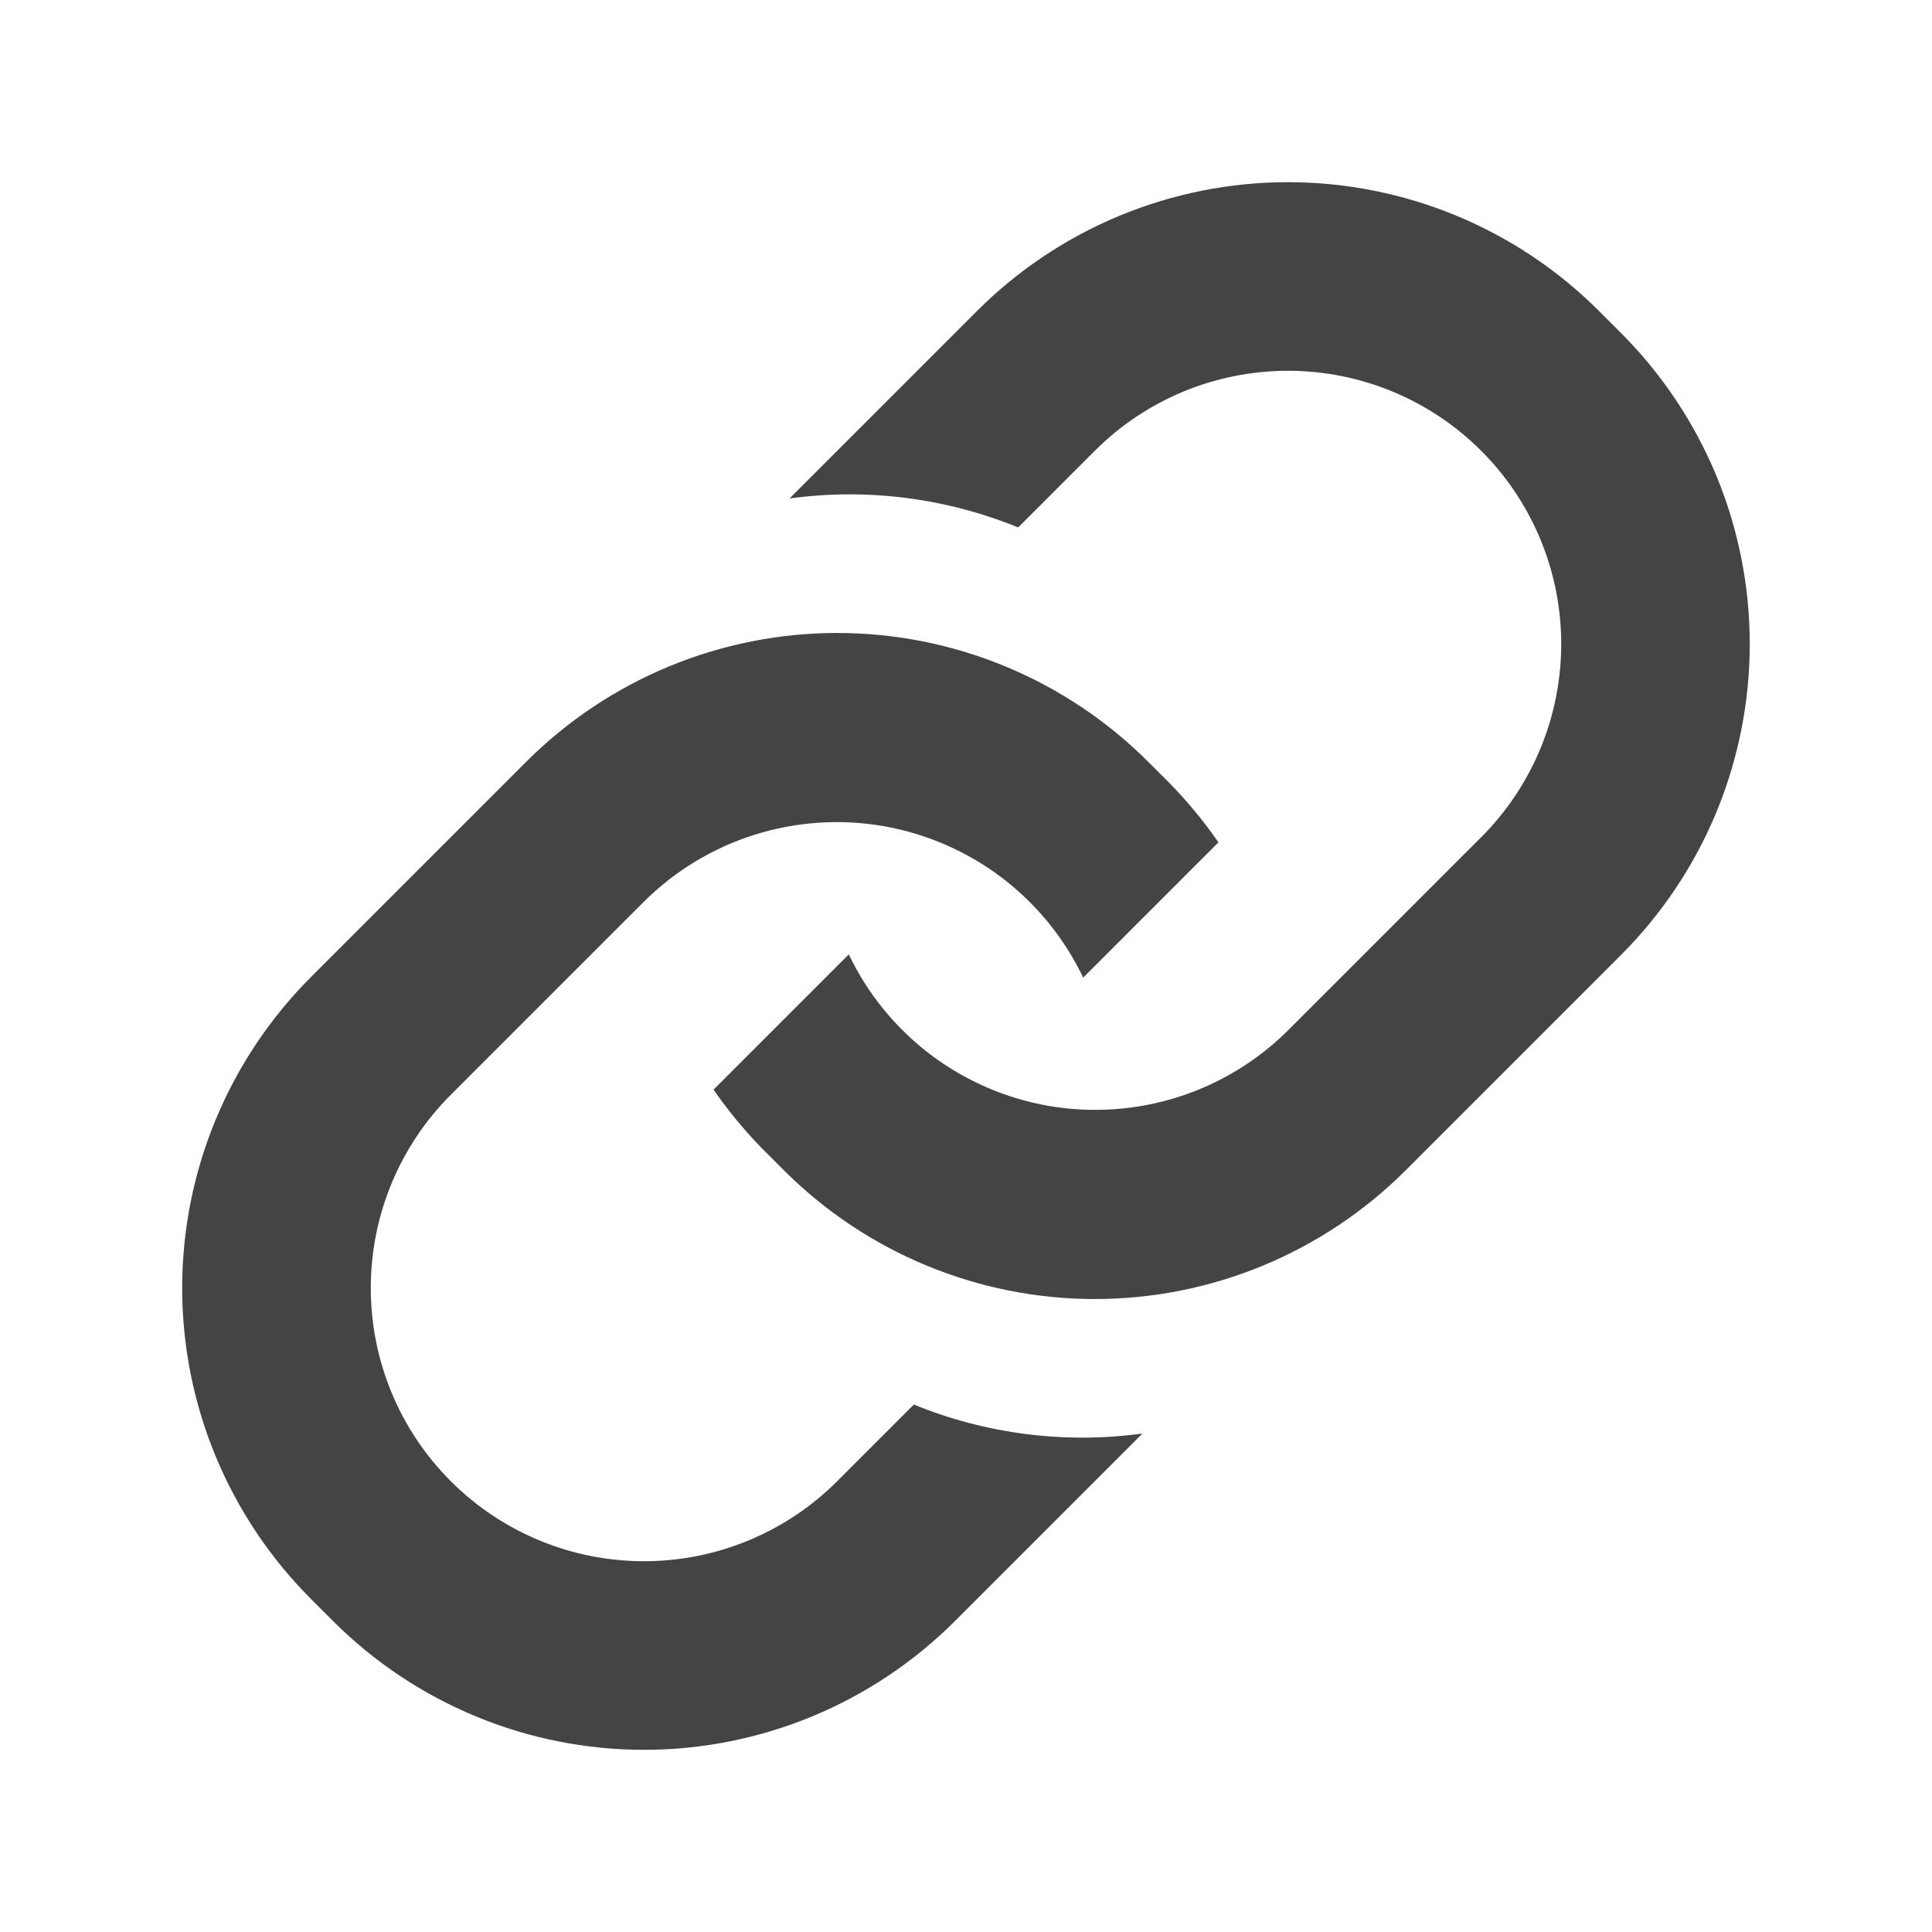
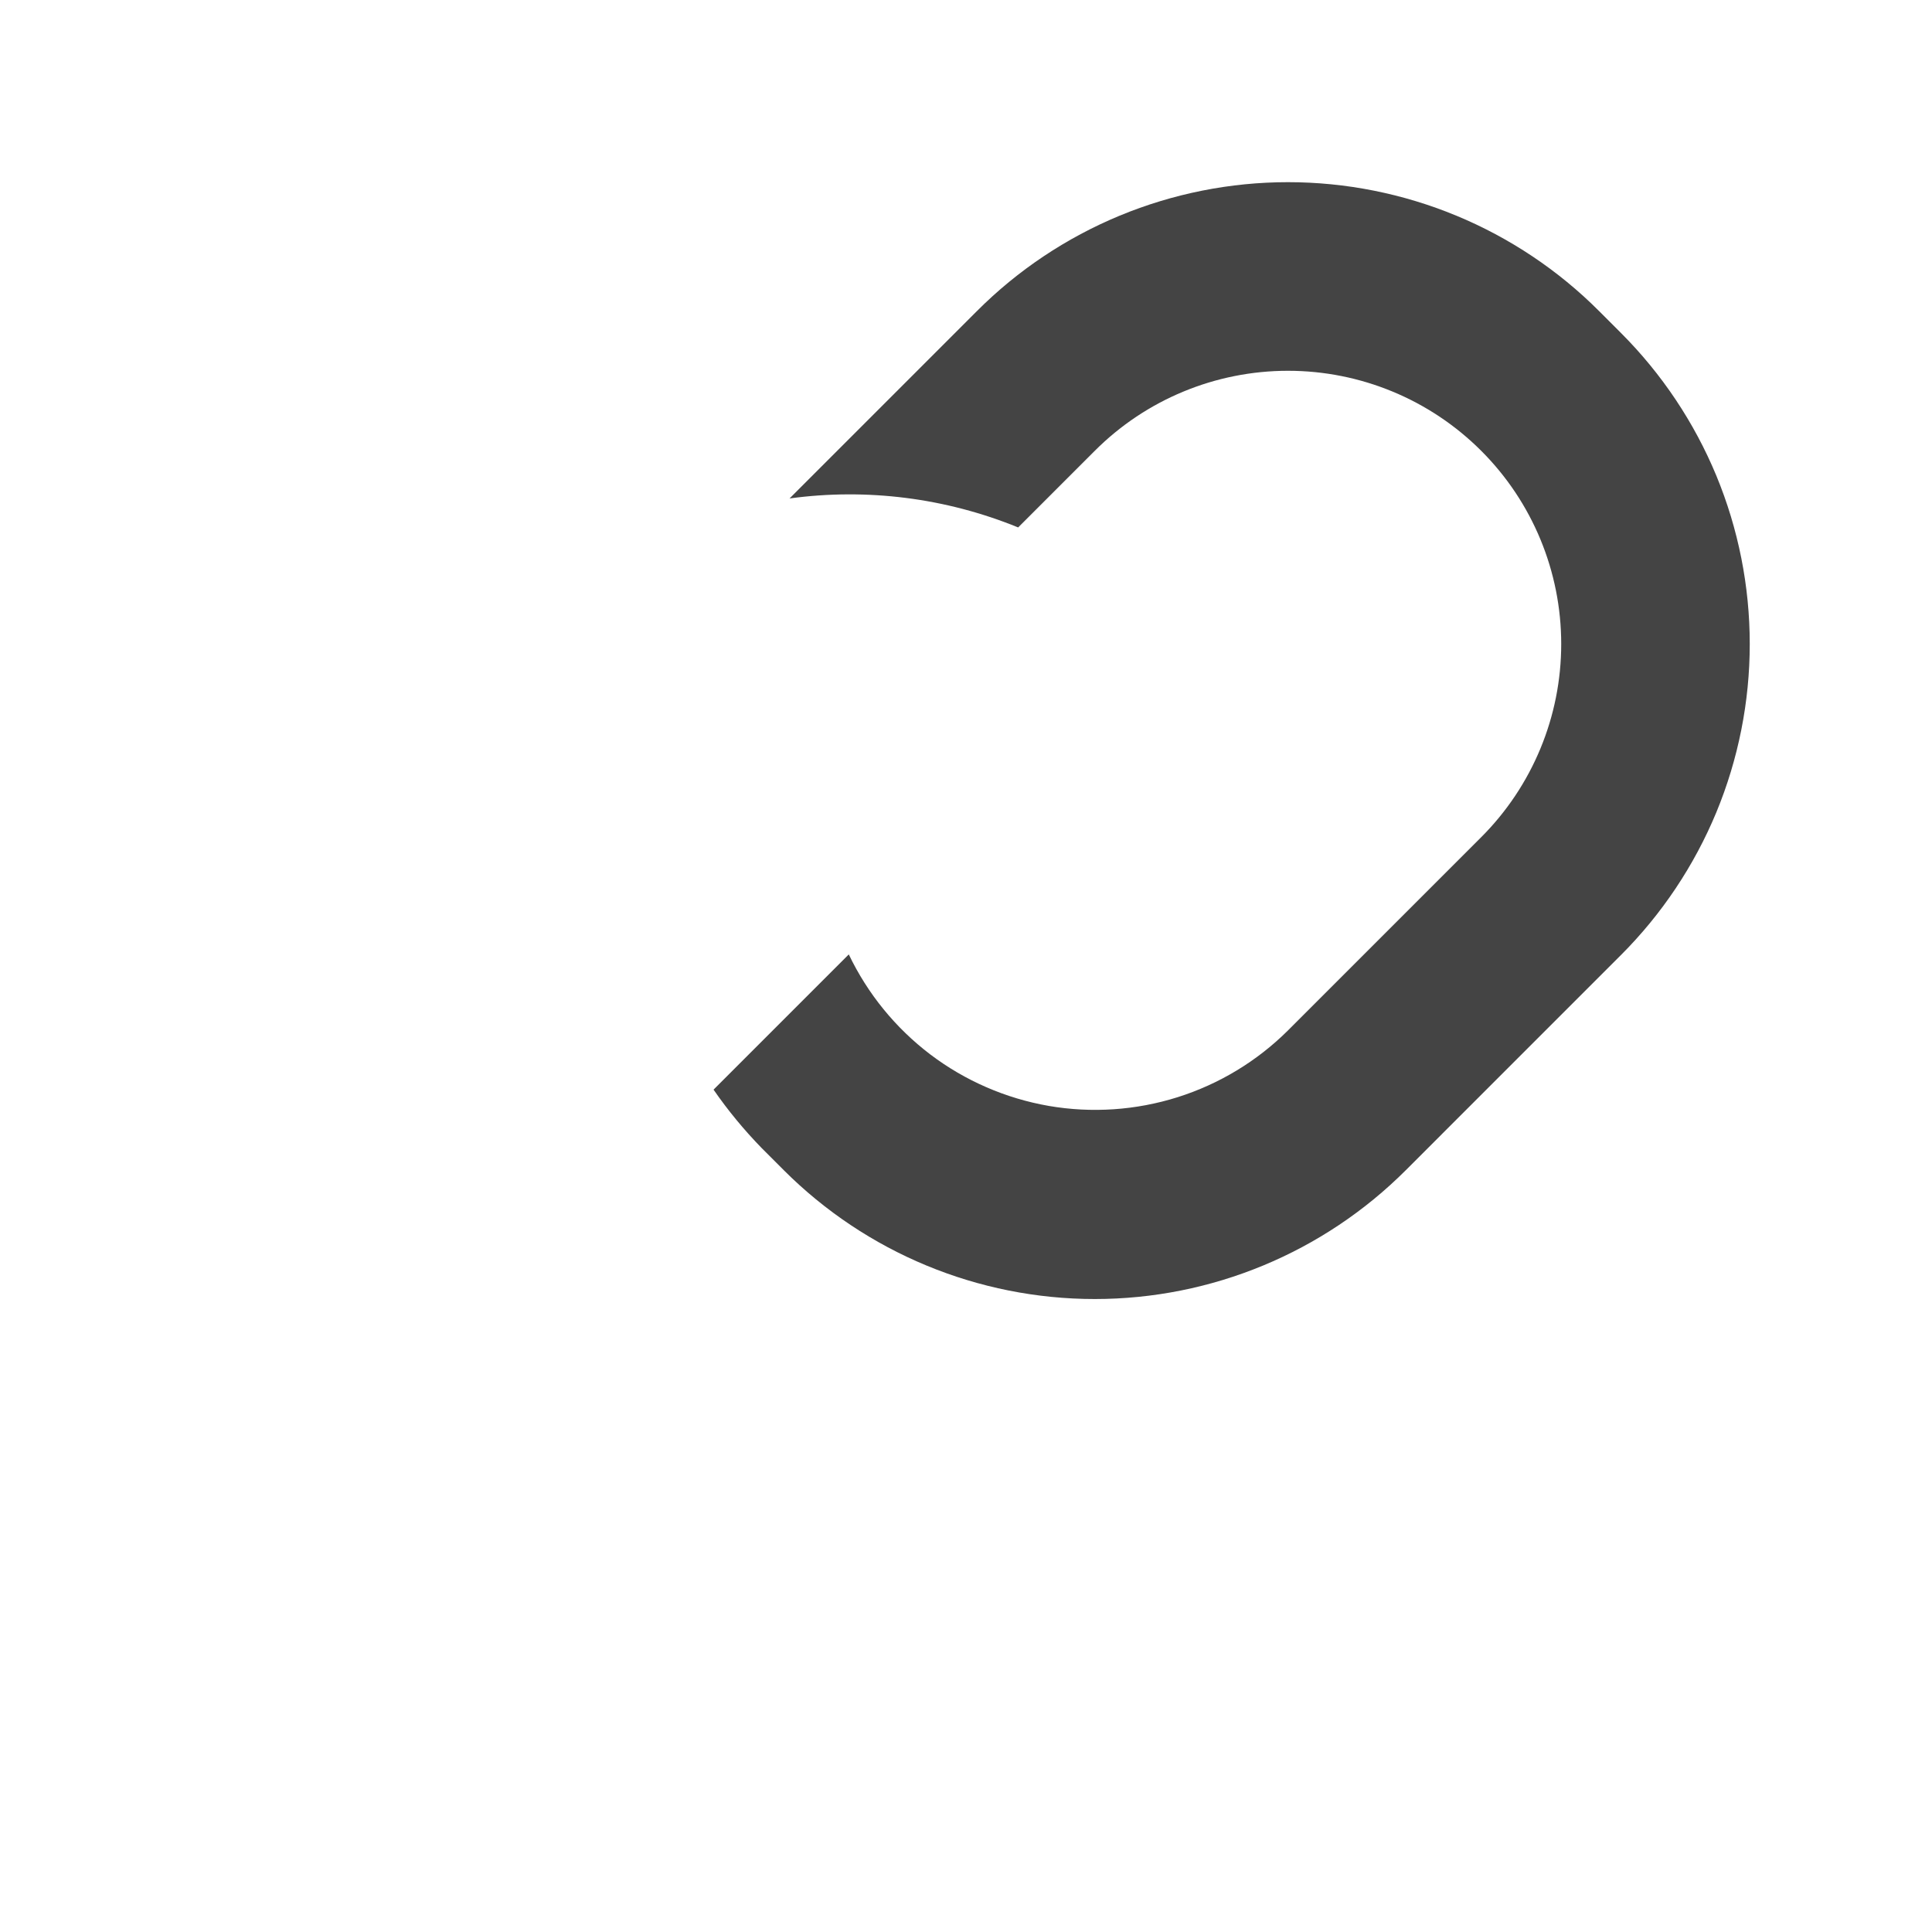
<svg xmlns="http://www.w3.org/2000/svg" width="24" height="24" viewBox="0 0 24 24" fill="none">
  <g clip-path="url(#clip0_403_1036)">
-     <path d="M11.864 20.136L14.192 17.808C13.23 17.939 12.251 17.815 11.352 17.448L10.4 18.4C9.763 19.037 8.9 19.394 8 19.394C7.1 19.394 6.236 19.037 5.6 18.4C4.963 17.764 4.606 16.9 4.606 16C4.606 15.1 4.963 14.236 5.6 13.6L8 11.2C8.384 10.818 8.855 10.533 9.372 10.37C9.889 10.207 10.438 10.17 10.972 10.262C11.506 10.355 12.01 10.574 12.443 10.901C12.875 11.229 13.222 11.655 13.456 12.144L15.136 10.464C14.957 10.205 14.756 9.961 14.536 9.736L14.264 9.464C13.239 8.439 11.849 7.863 10.4 7.863C8.951 7.863 7.561 8.439 6.536 9.464L3.864 12.136C2.839 13.161 2.263 14.551 2.263 16C2.263 17.449 2.839 18.839 3.864 19.864L4.136 20.136C5.161 21.161 6.551 21.737 8 21.737C9.449 21.737 10.839 21.161 11.864 20.136Z" fill="#444444" />
    <path d="M12.136 3.864L9.808 6.192C10.77 6.061 11.749 6.185 12.648 6.552L13.6 5.6C14.236 4.963 15.1 4.606 16 4.606C16.9 4.606 17.763 4.963 18.4 5.6C19.037 6.236 19.394 7.1 19.394 8C19.394 8.9 19.037 9.763 18.4 10.4L16 12.8C15.616 13.182 15.145 13.467 14.628 13.63C14.111 13.793 13.562 13.83 13.028 13.738C12.494 13.645 11.989 13.426 11.557 13.099C11.125 12.771 10.778 12.345 10.544 11.856L8.864 13.536C9.043 13.795 9.244 14.038 9.464 14.264L9.736 14.536C10.761 15.561 12.151 16.137 13.6 16.137C15.049 16.137 16.439 15.561 17.464 14.536L20.136 11.864C20.643 11.357 21.046 10.754 21.321 10.091C21.595 9.428 21.736 8.717 21.736 8C21.736 7.282 21.595 6.572 21.321 5.909C21.046 5.246 20.643 4.643 20.136 4.136L19.864 3.864C19.357 3.356 18.754 2.954 18.091 2.679C17.428 2.405 16.718 2.263 16 2.263C15.282 2.263 14.572 2.405 13.909 2.679C13.246 2.954 12.643 3.356 12.136 3.864Z" fill="#444444" />
  </g>
  <defs>
    <clipPath id="clip0_403_1036">
      <rect width="24" height="24" fill="white" />
    </clipPath>
  </defs>
</svg>